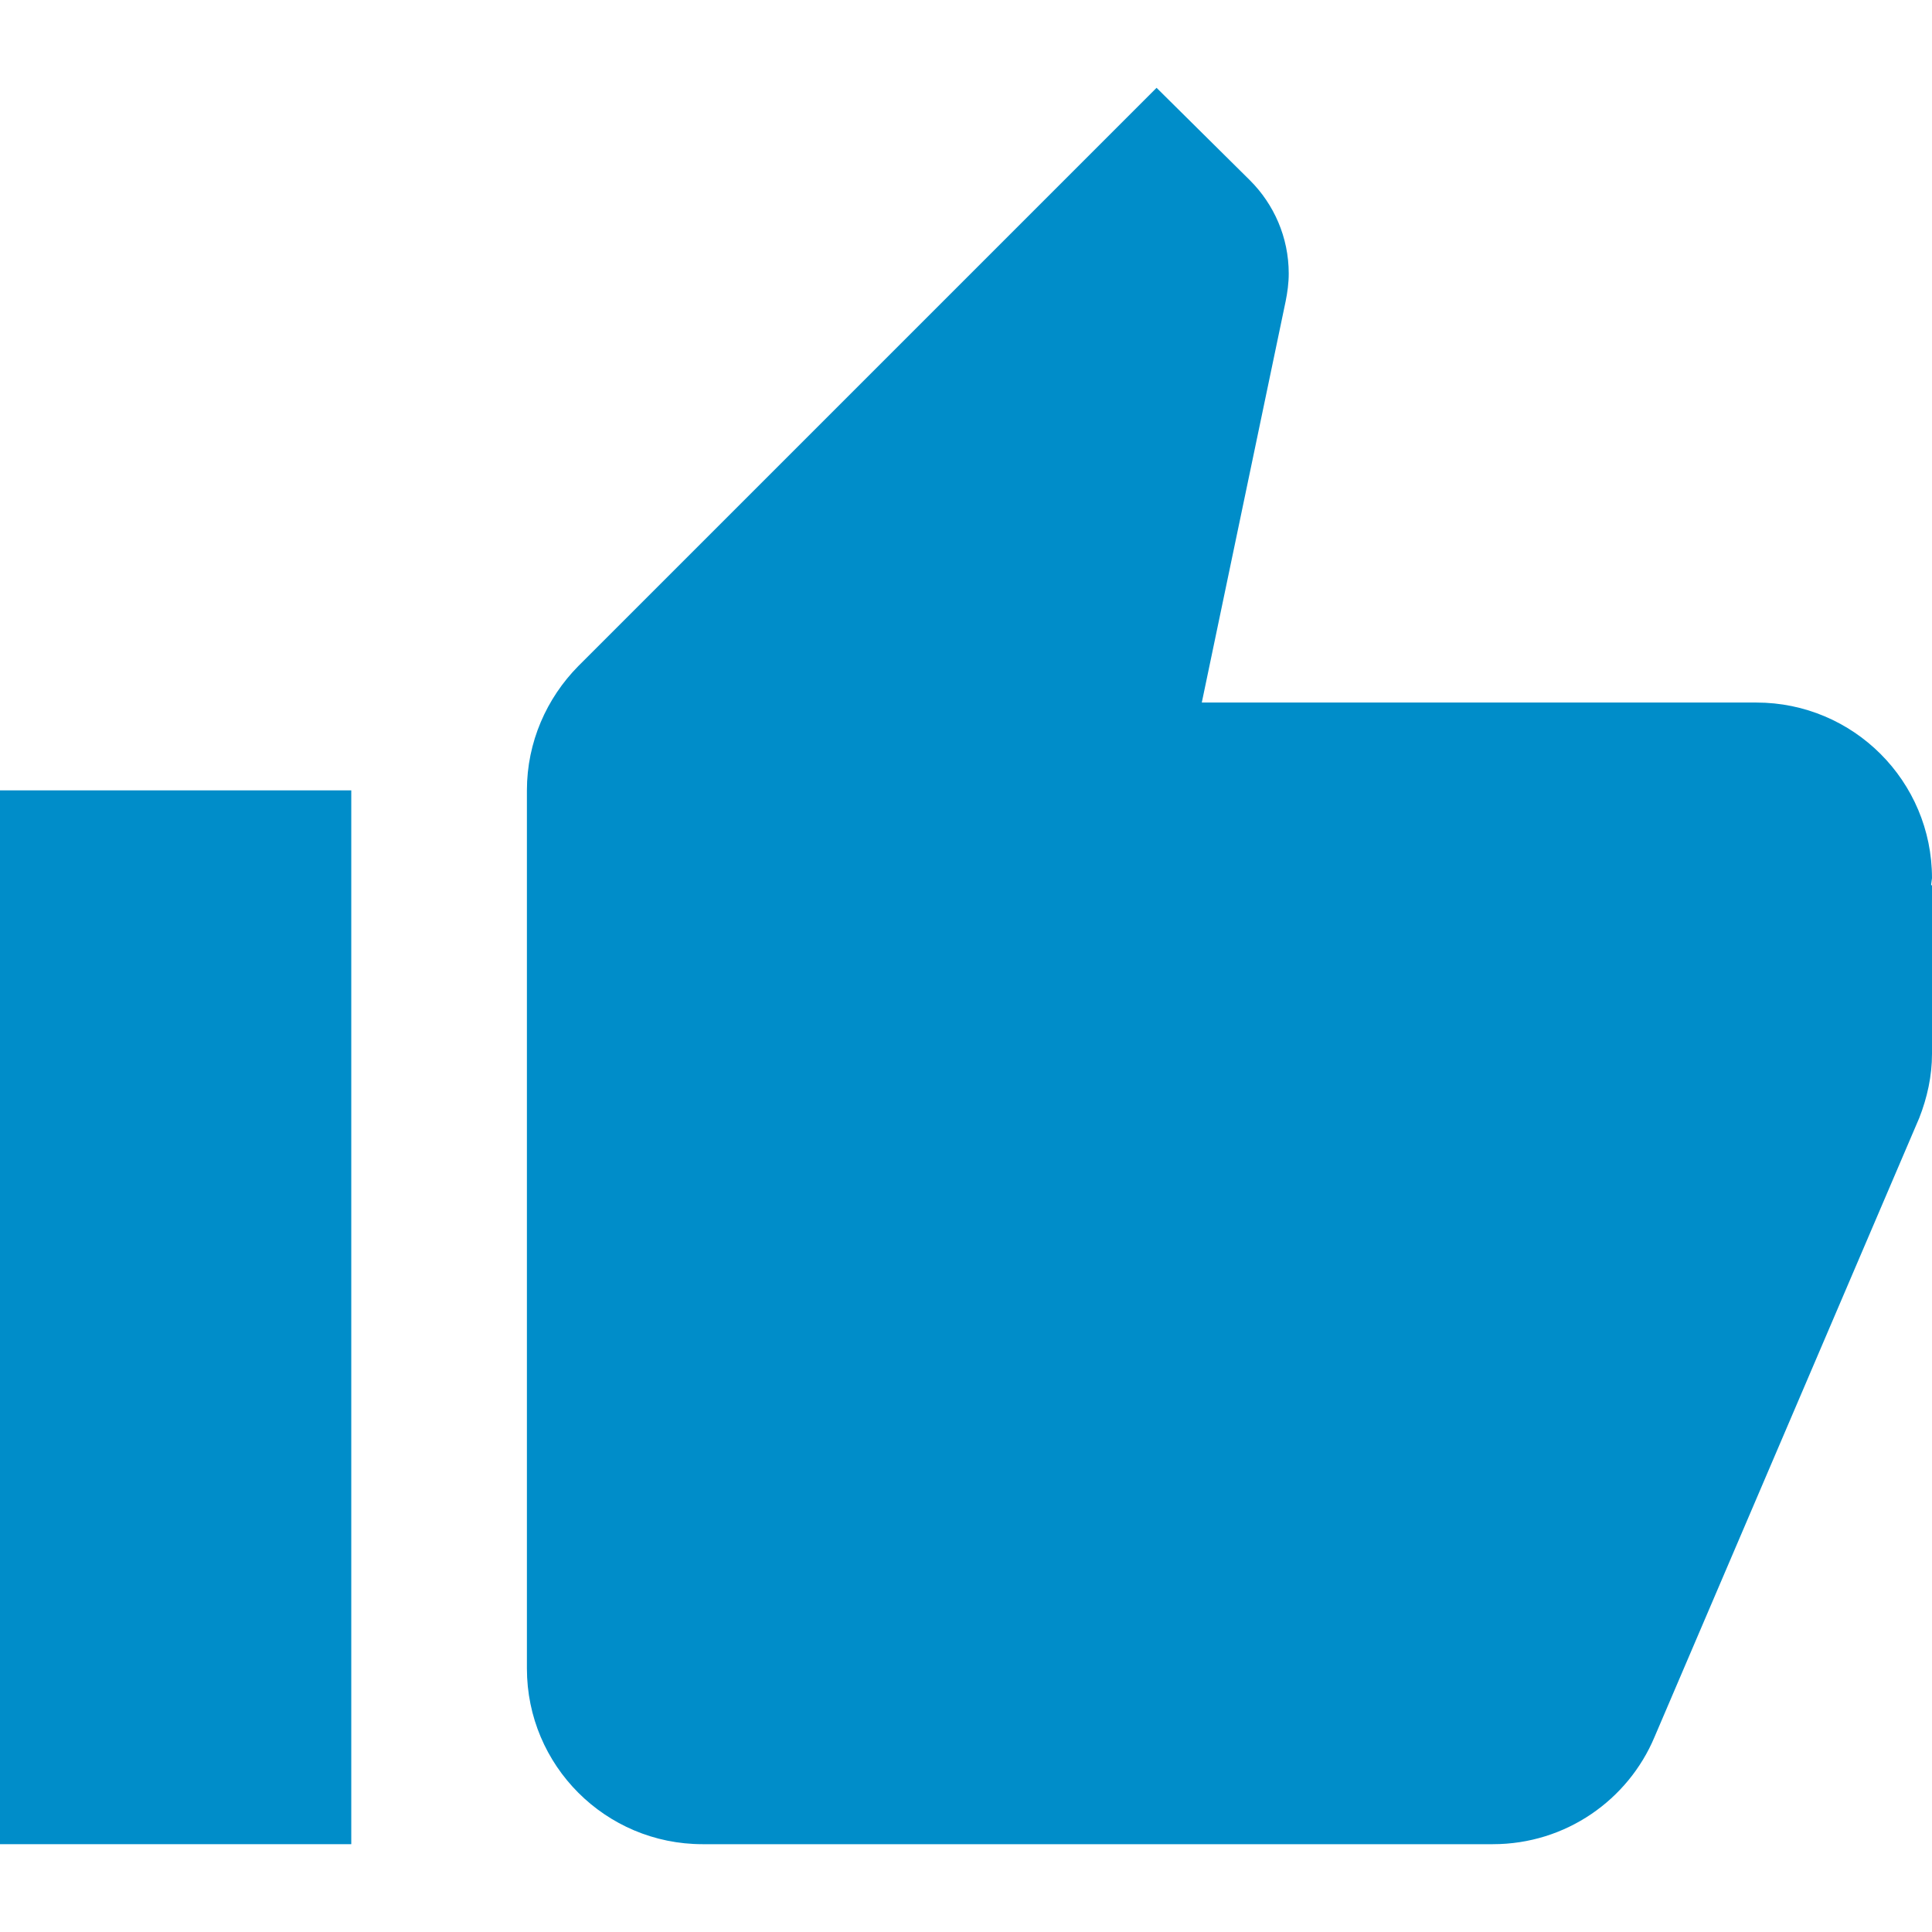
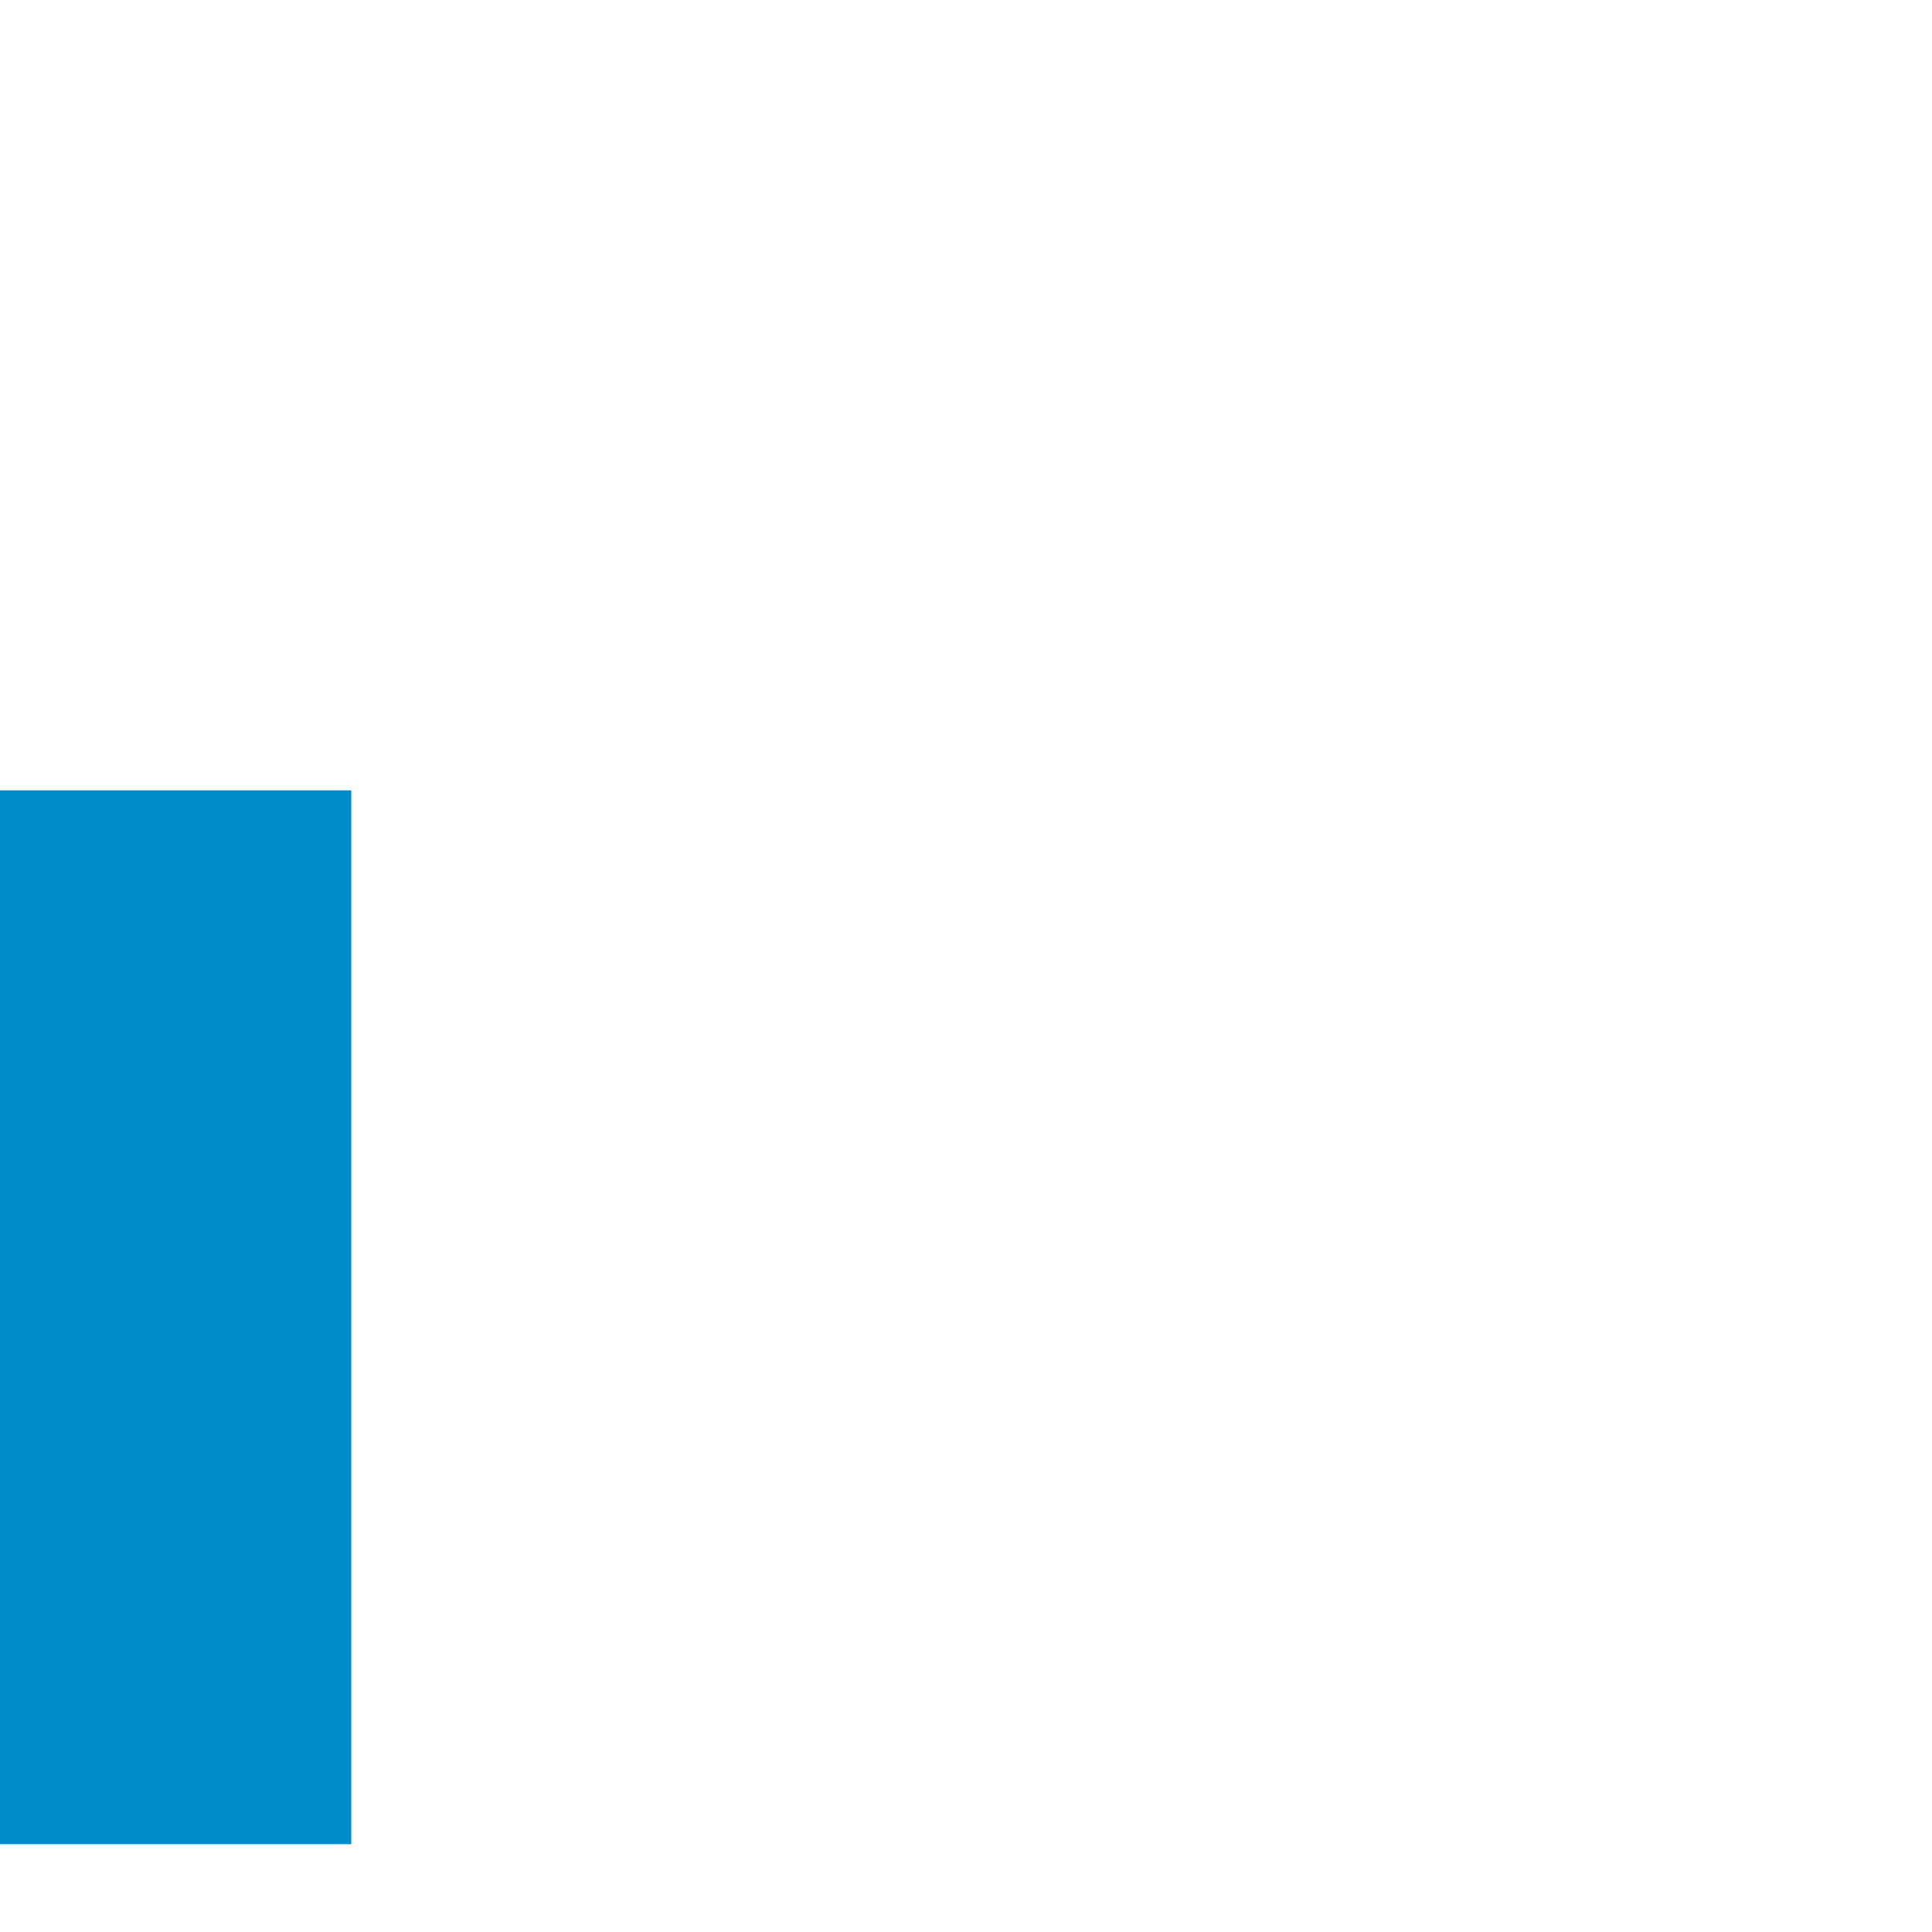
<svg xmlns="http://www.w3.org/2000/svg" version="1.1" width="512" height="512" x="0" y="0" viewBox="0 0 469.333 469.333" style="enable-background:new 0 0 512 512" xml:space="preserve" class="">
  <g>
    <g>
      <g>
        <g>
          <rect x="0" y="192" width="85.333" height="256" fill="#008dc9" data-original="#000000" style="" class="" />
-           <path d="M469.333,213.333c0-23.573-19.093-42.667-42.667-42.667h-134.72l20.373-97.493c0.427-2.133,0.747-4.373,0.747-6.72     c0-8.853-3.627-16.853-9.387-22.613l-22.72-22.507l-140.48,140.48C132.8,169.6,128,180.267,128,192v213.333     C128,428.907,147.093,448,170.667,448h192c17.707,0,32.853-10.773,39.253-26.027l64.32-150.4     c1.92-4.907,3.093-10.133,3.093-15.573v-40.853l-0.213-0.213L469.333,213.333z" fill="#008dc9" data-original="#000000" style="" class="" />
        </g>
      </g>
    </g>
    <g>
</g>
    <g>
</g>
    <g>
</g>
    <g>
</g>
    <g>
</g>
    <g>
</g>
    <g>
</g>
    <g>
</g>
    <g>
</g>
    <g>
</g>
    <g>
</g>
    <g>
</g>
    <g>
</g>
    <g>
</g>
    <g>
</g>
  </g>
</svg>